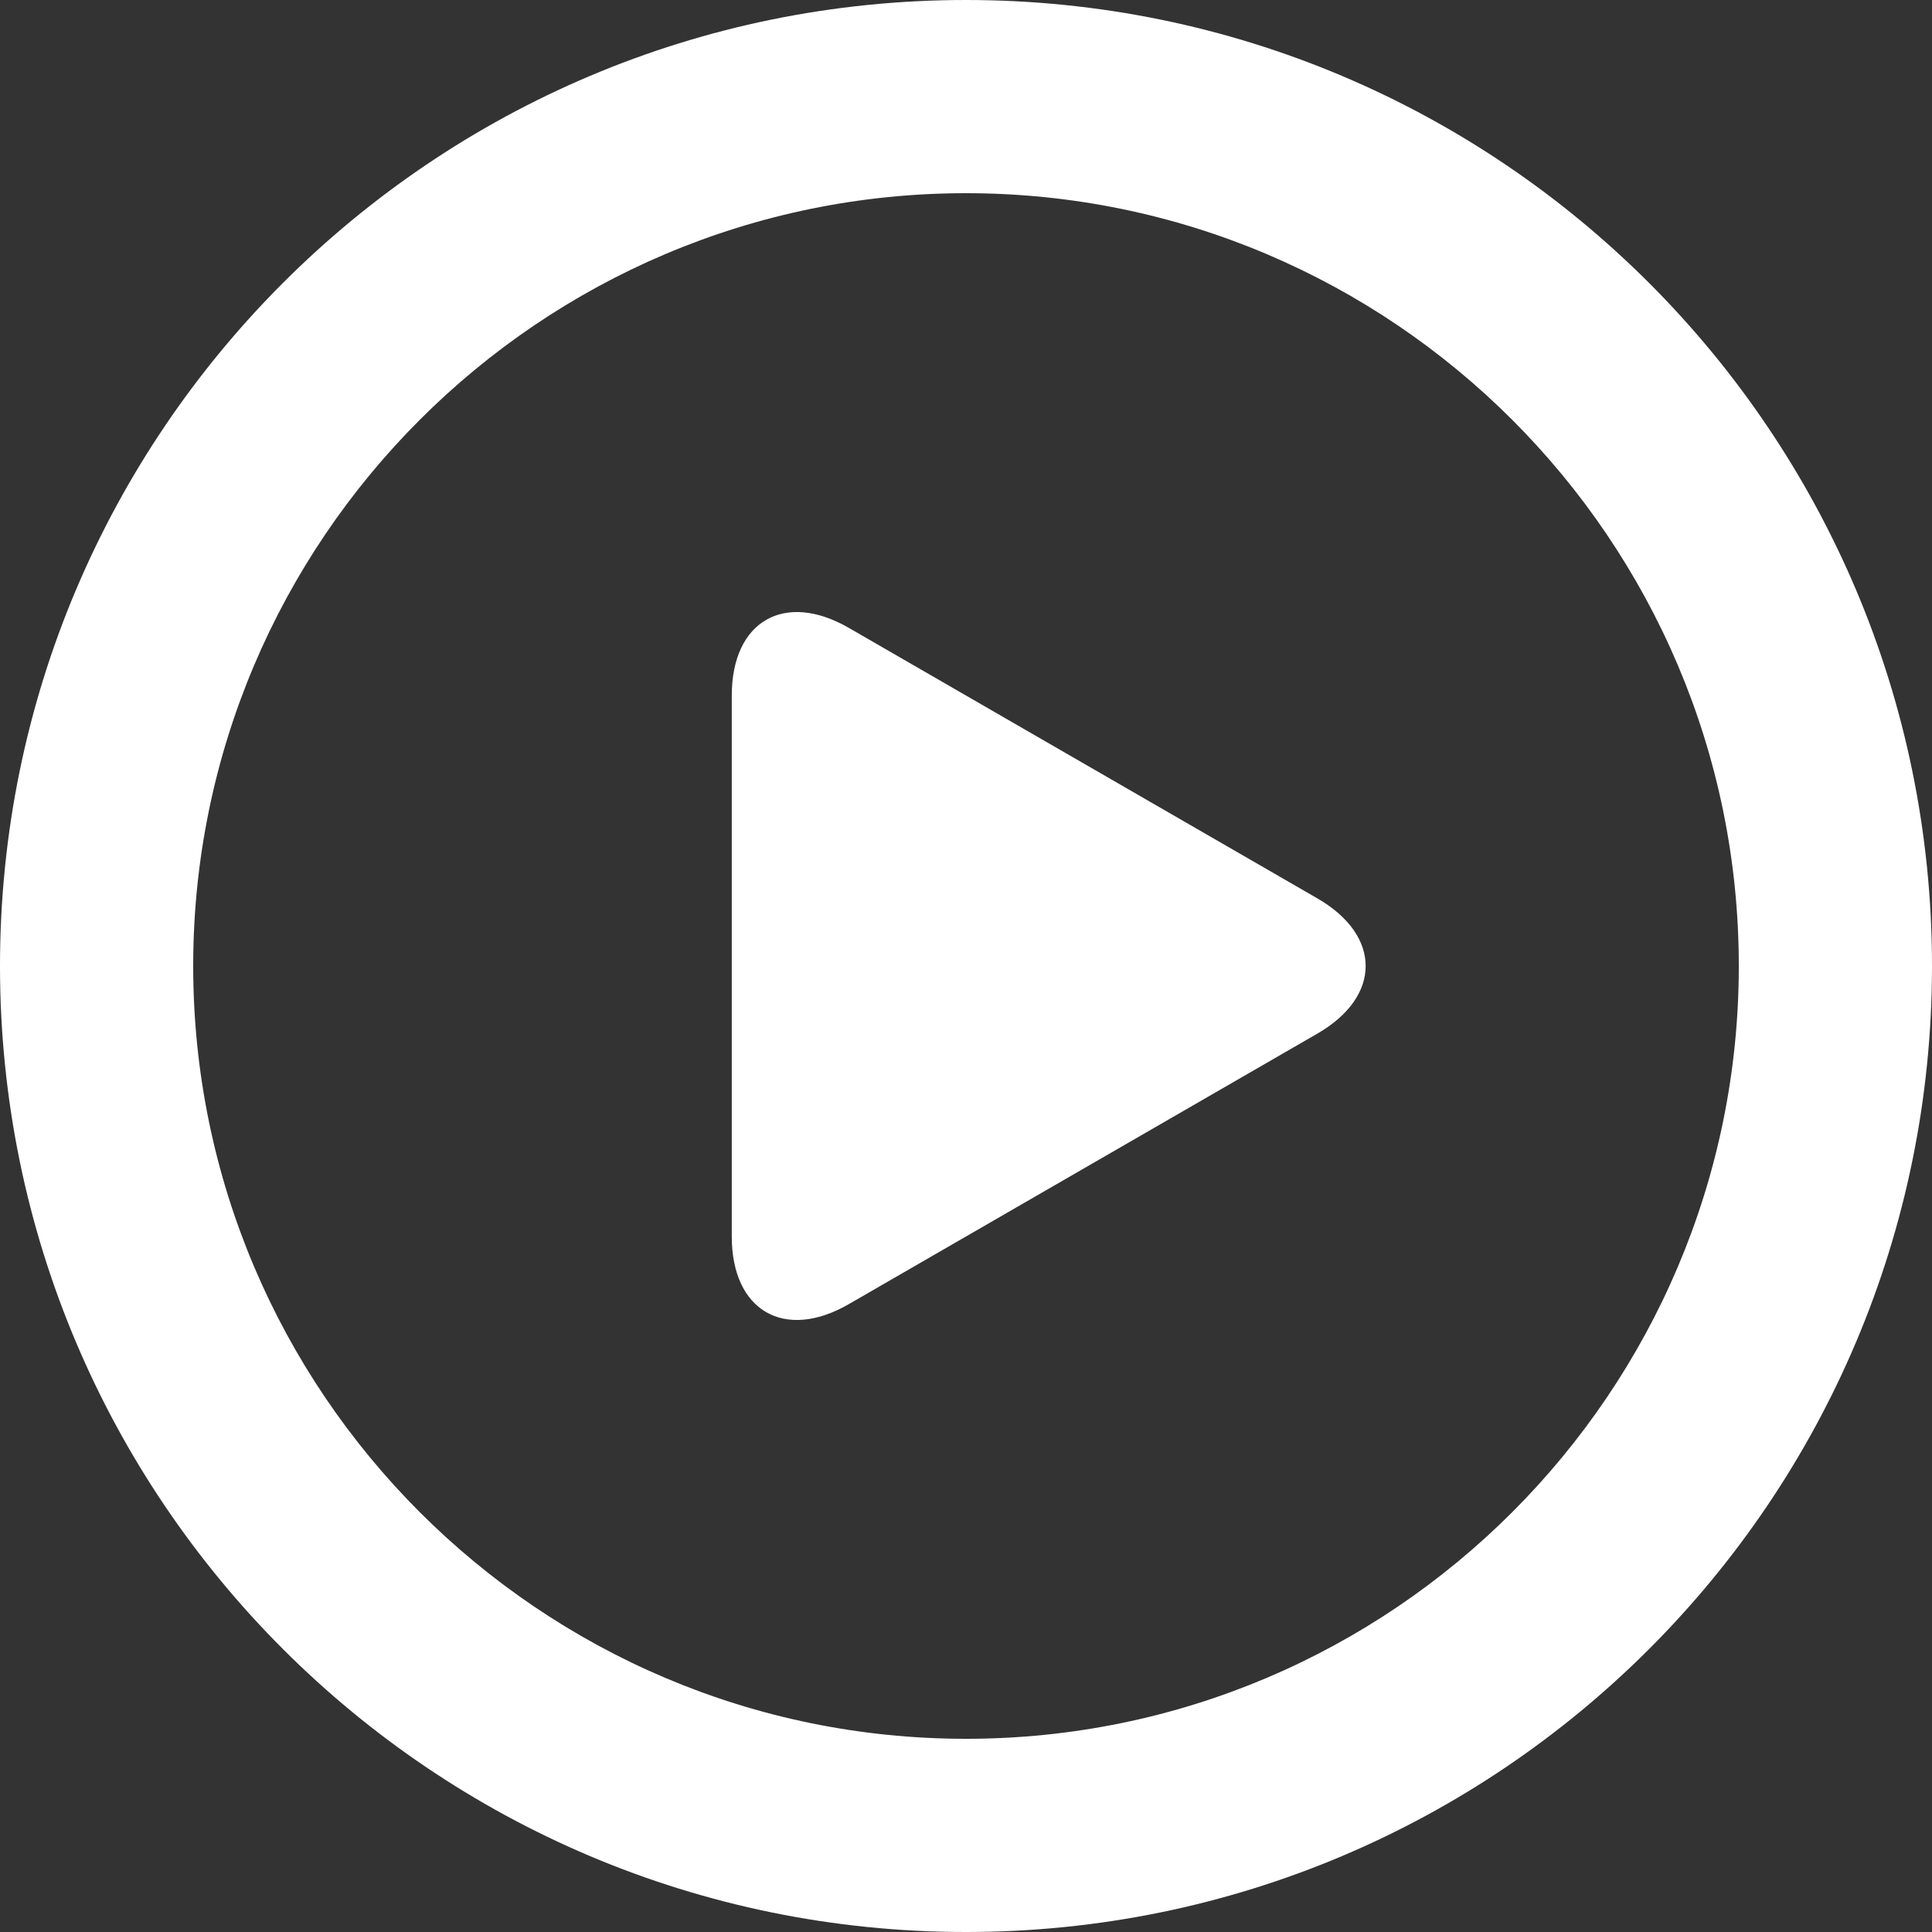
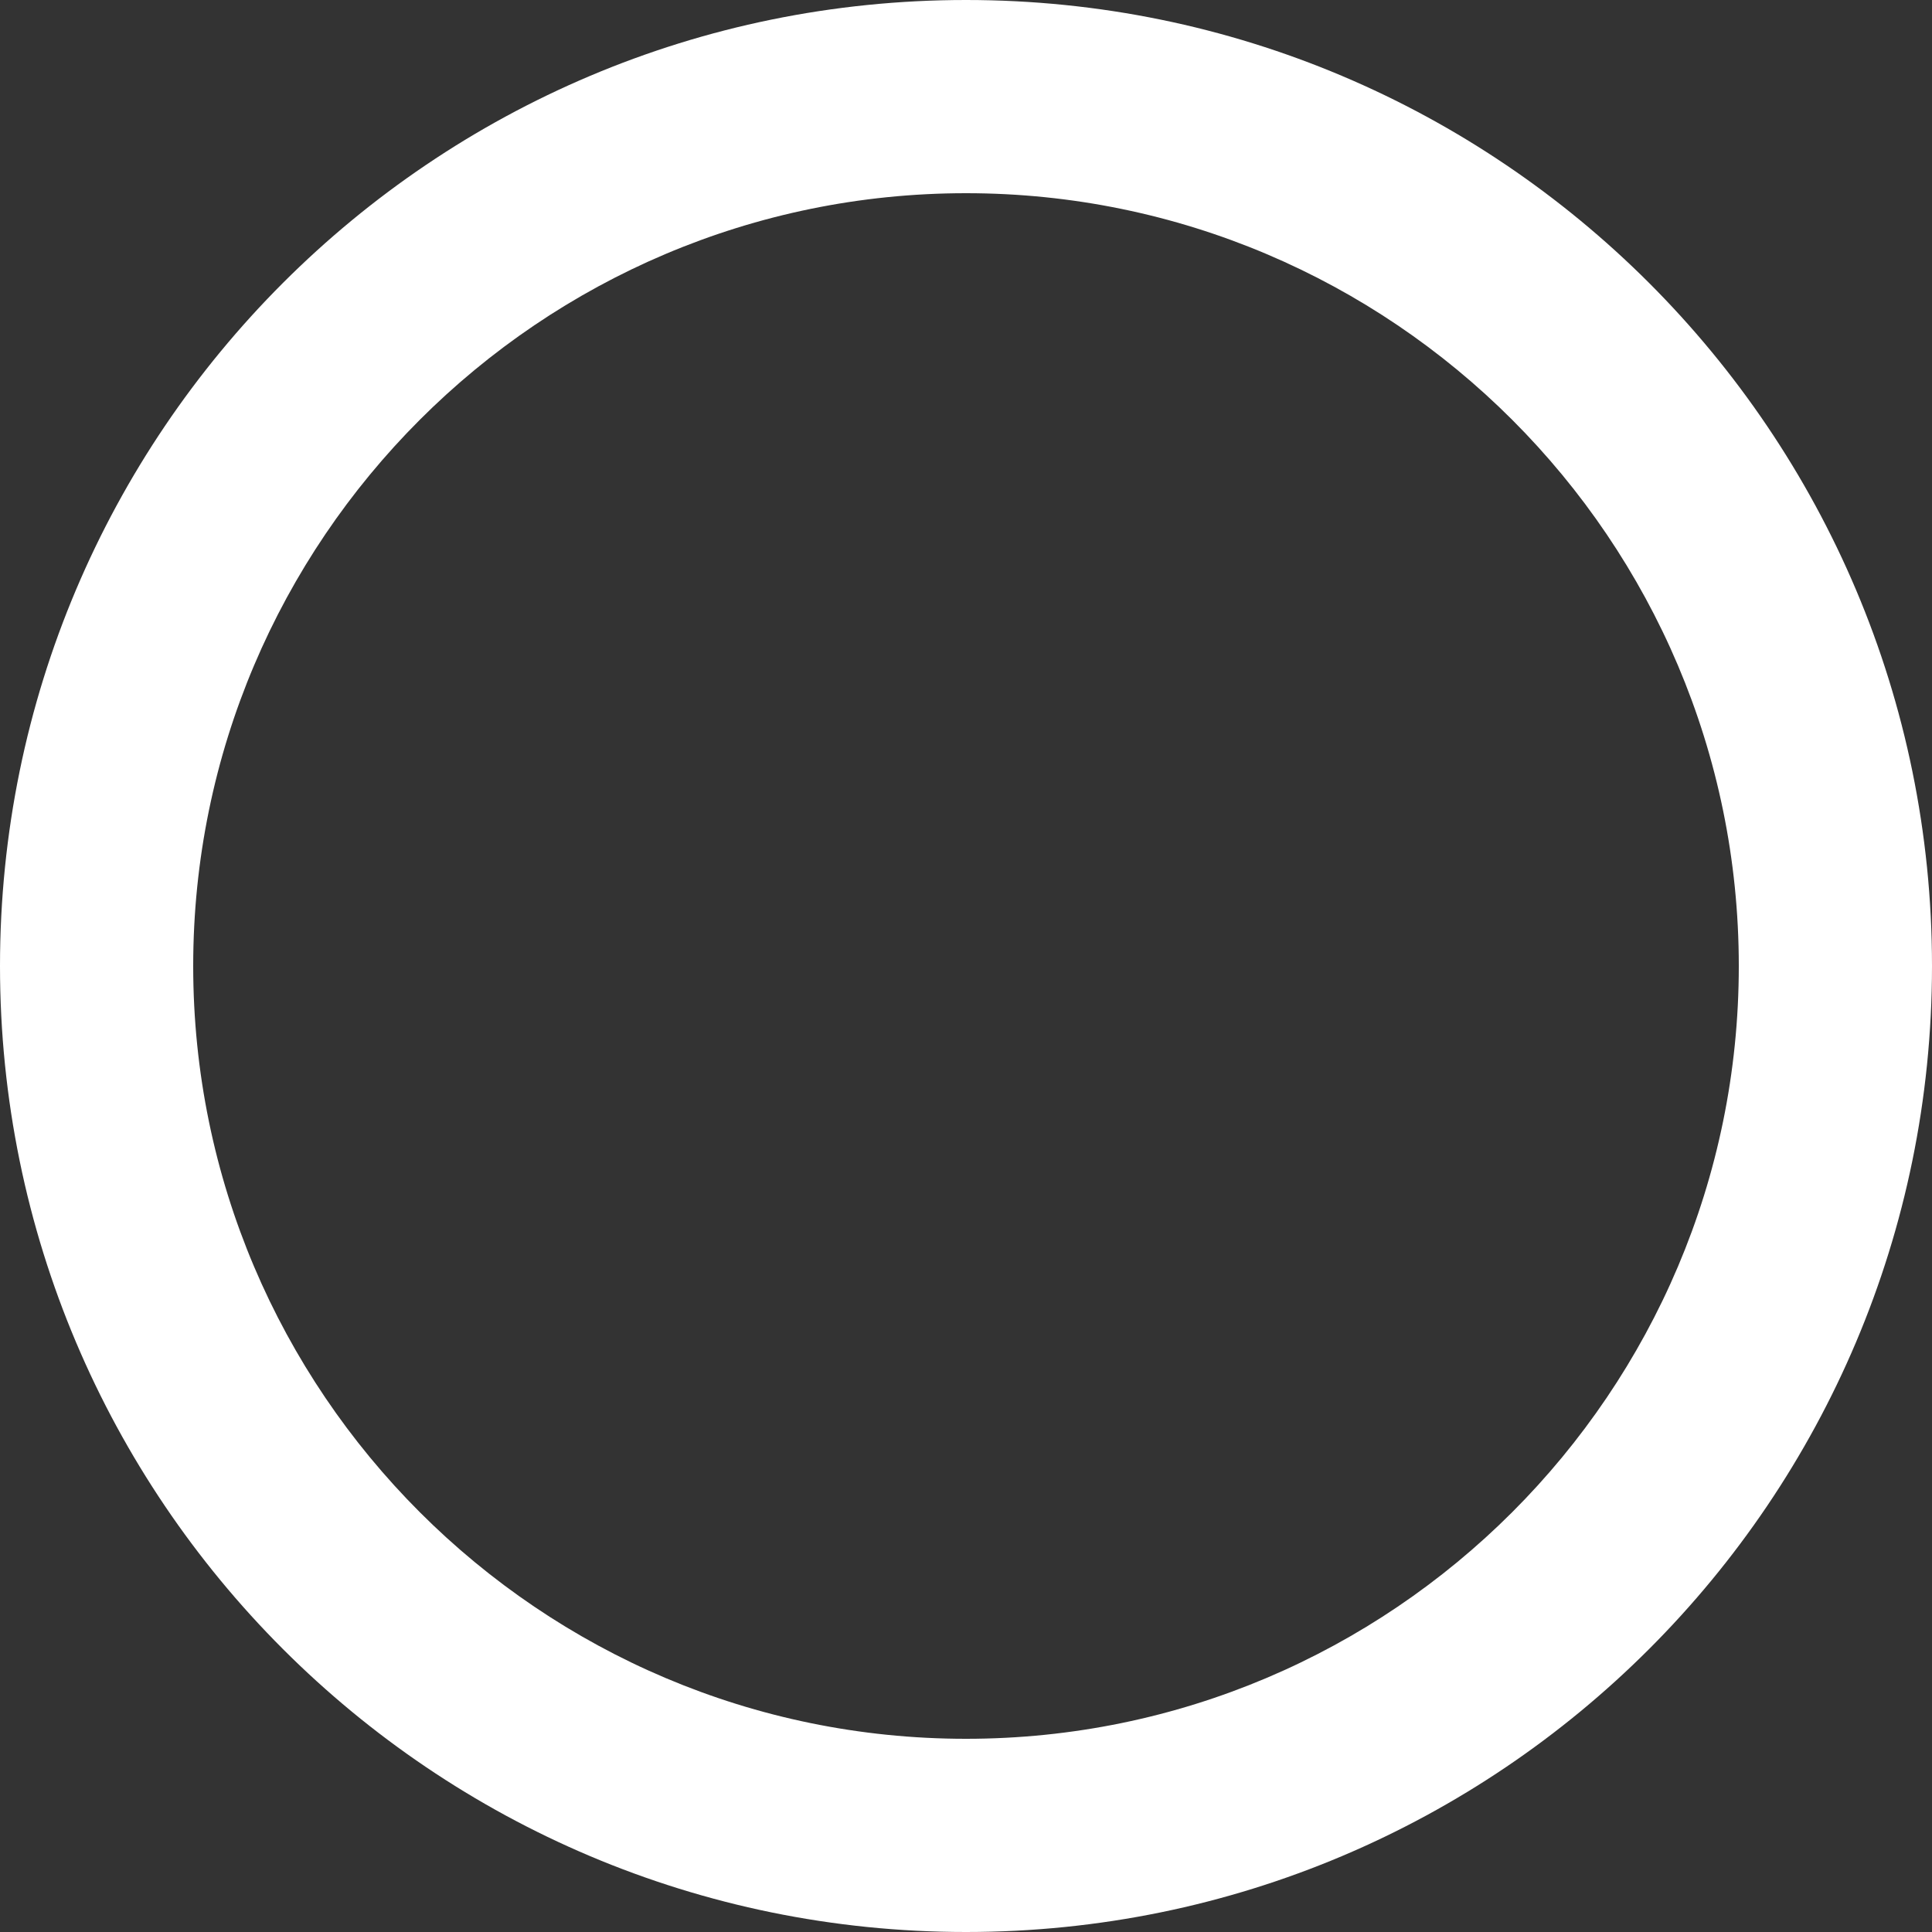
<svg xmlns="http://www.w3.org/2000/svg" width="80" height="80" viewBox="0 0 80 80" fill="none">
  <rect x="0" y="0" width="80" height="80" fill="#333333" stroke="none" />
  <g clip-path="url(#clip0_4116_2108)">
-     <path d="M40 0C17.909 0 0 17.909 0 40C0 62.091 17.909 80 40 80C62.093 80 80 62.091 80 40C80 17.909 62.093 0 40 0ZM40 72C22.355 72 8 57.645 8 40C8 22.355 22.355 8 40 8C57.645 8 72 22.355 72 40C72 57.645 57.645 72 40 72Z" fill="white" />
-     <path d="M54.549 37.2L35.15 26C32.483 24.461 30.301 25.72 30.301 28.8V51.2C30.301 54.28 32.483 55.541 35.15 54L54.549 42.8C57.216 41.261 57.216 38.739 54.549 37.2Z" fill="white" />
+     <path d="M40 0C17.909 0 0 17.909 0 40C0 62.091 17.909 80 40 80C62.093 80 80 62.091 80 40C80 17.909 62.093 0 40 0ZM40 72C22.355 72 8 57.645 8 40C8 22.355 22.355 8 40 8C57.645 8 72 22.355 72 40C72 57.645 57.645 72 40 72" fill="white" />
  </g>
  <defs>
    <clipPath id="clip0_4116_2108">
      <rect width="80" height="80" fill="white" />
    </clipPath>
  </defs>
</svg>